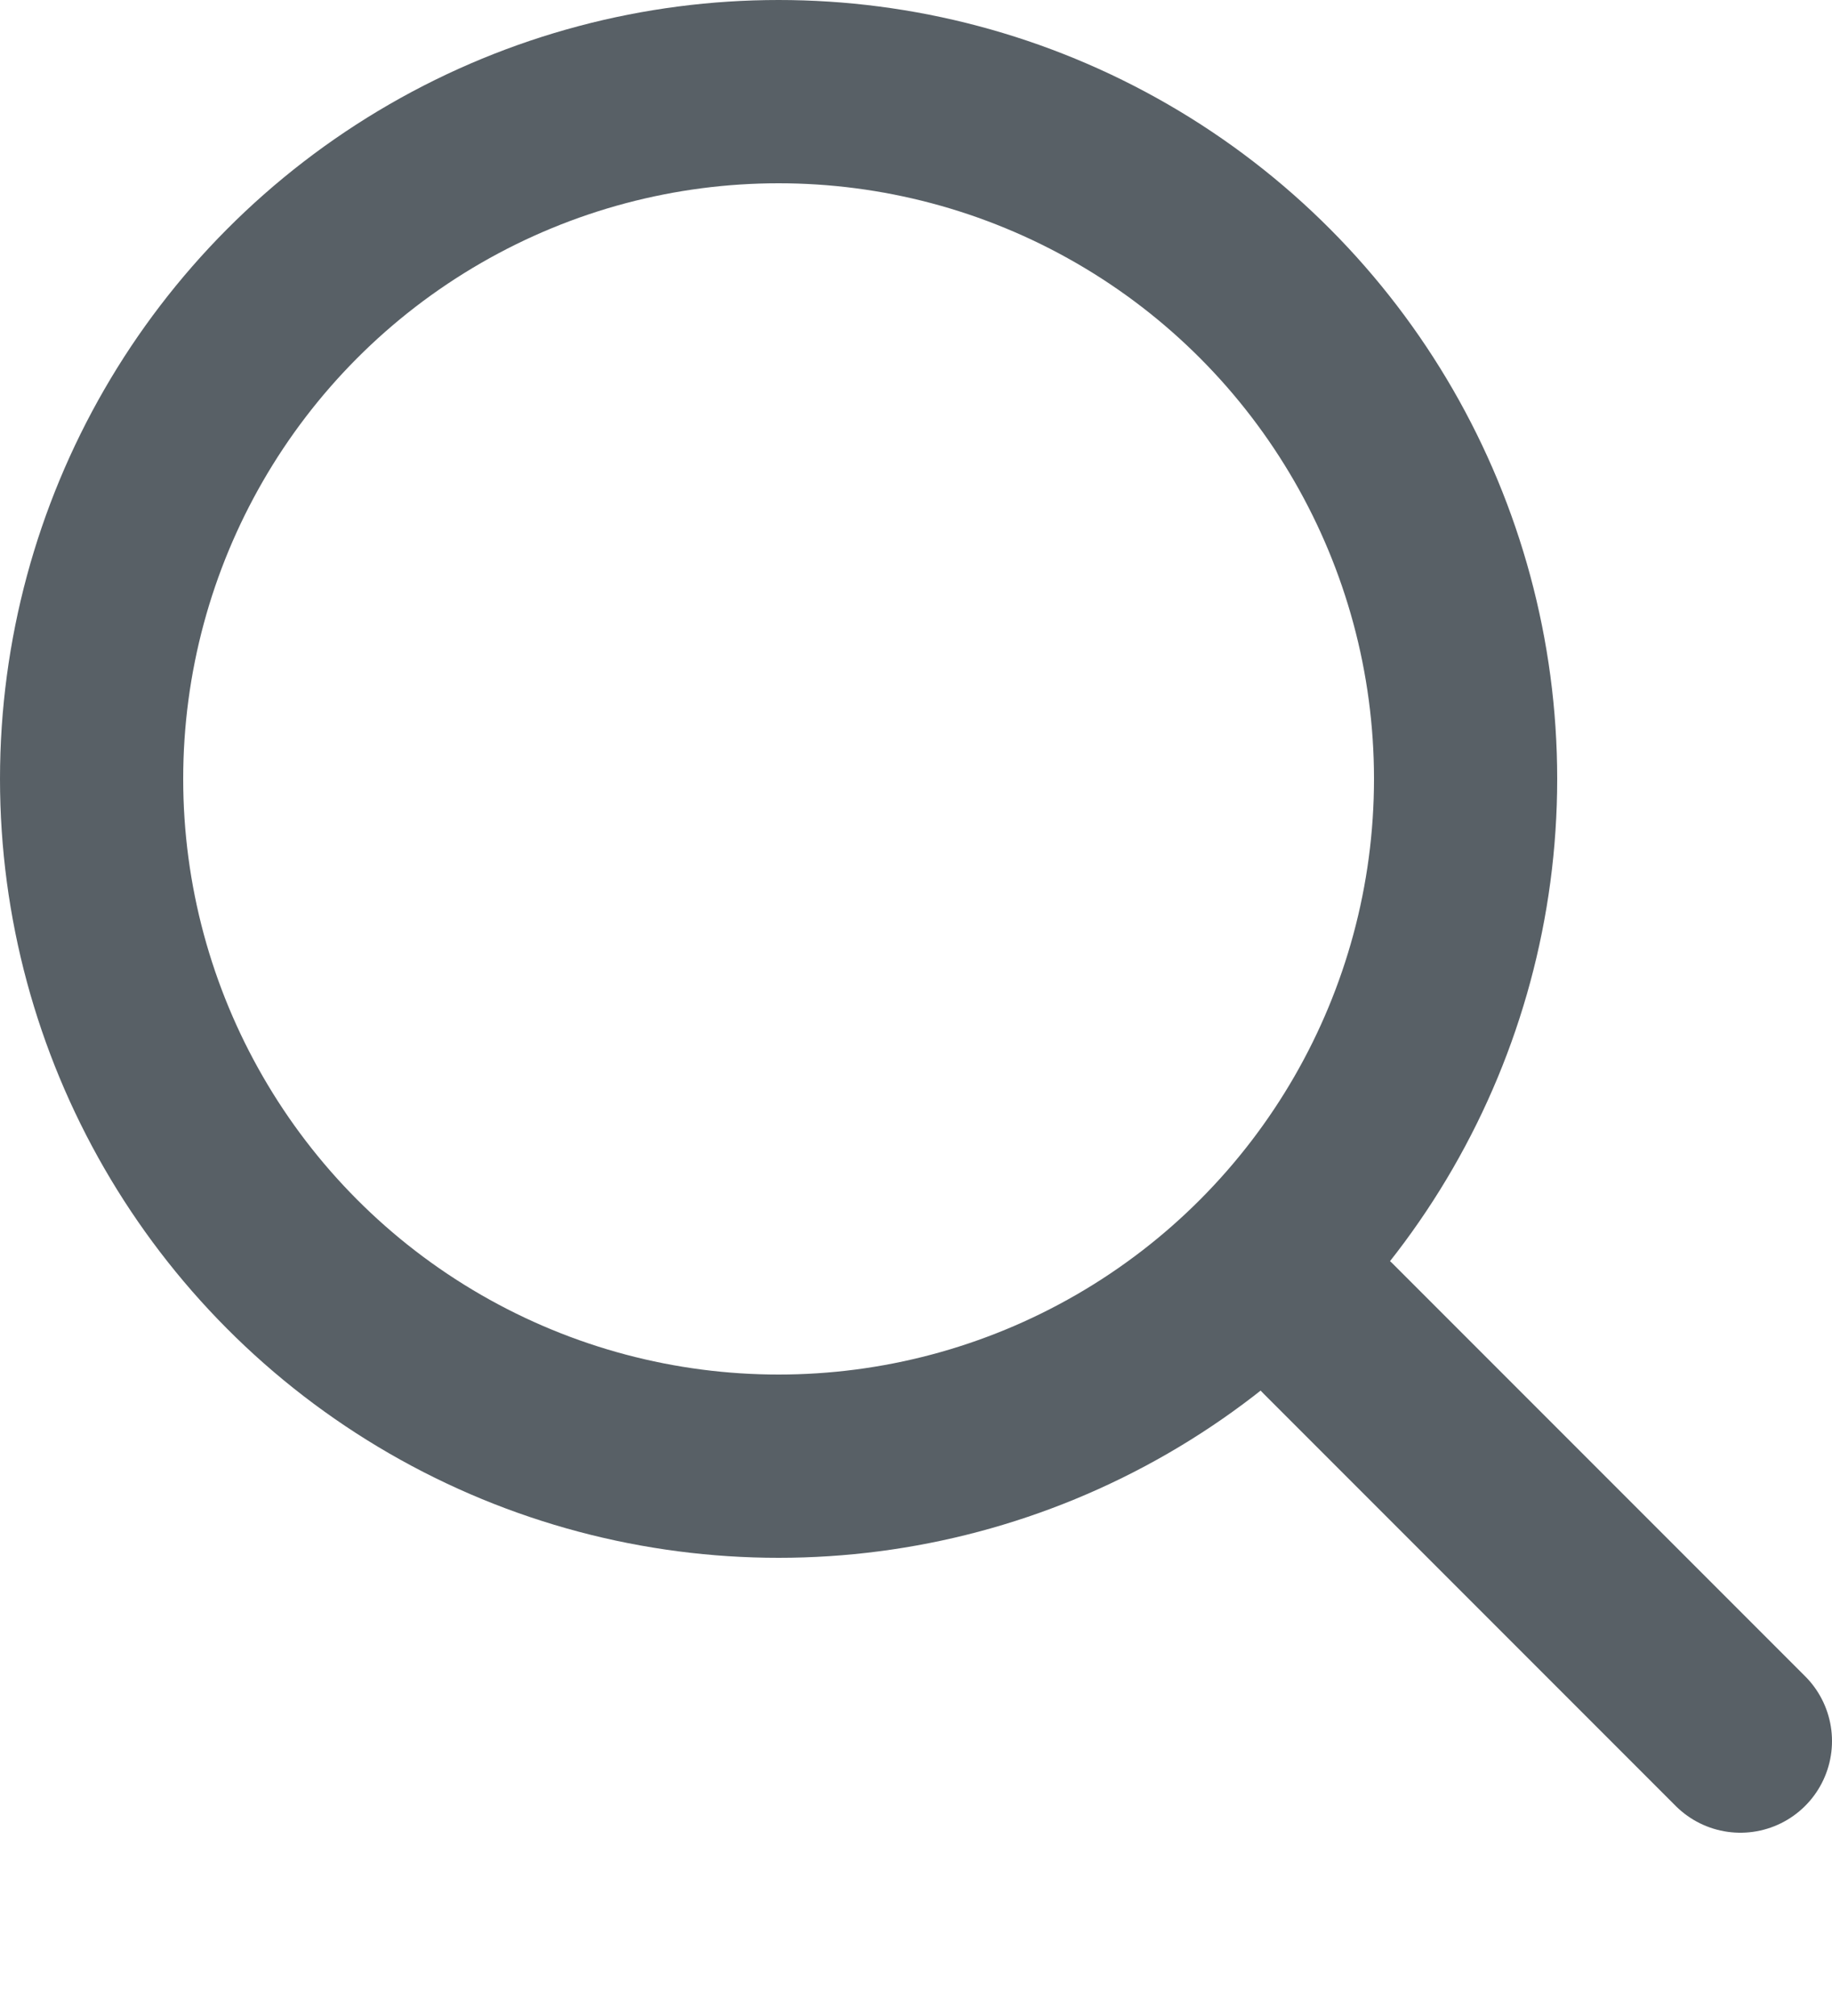
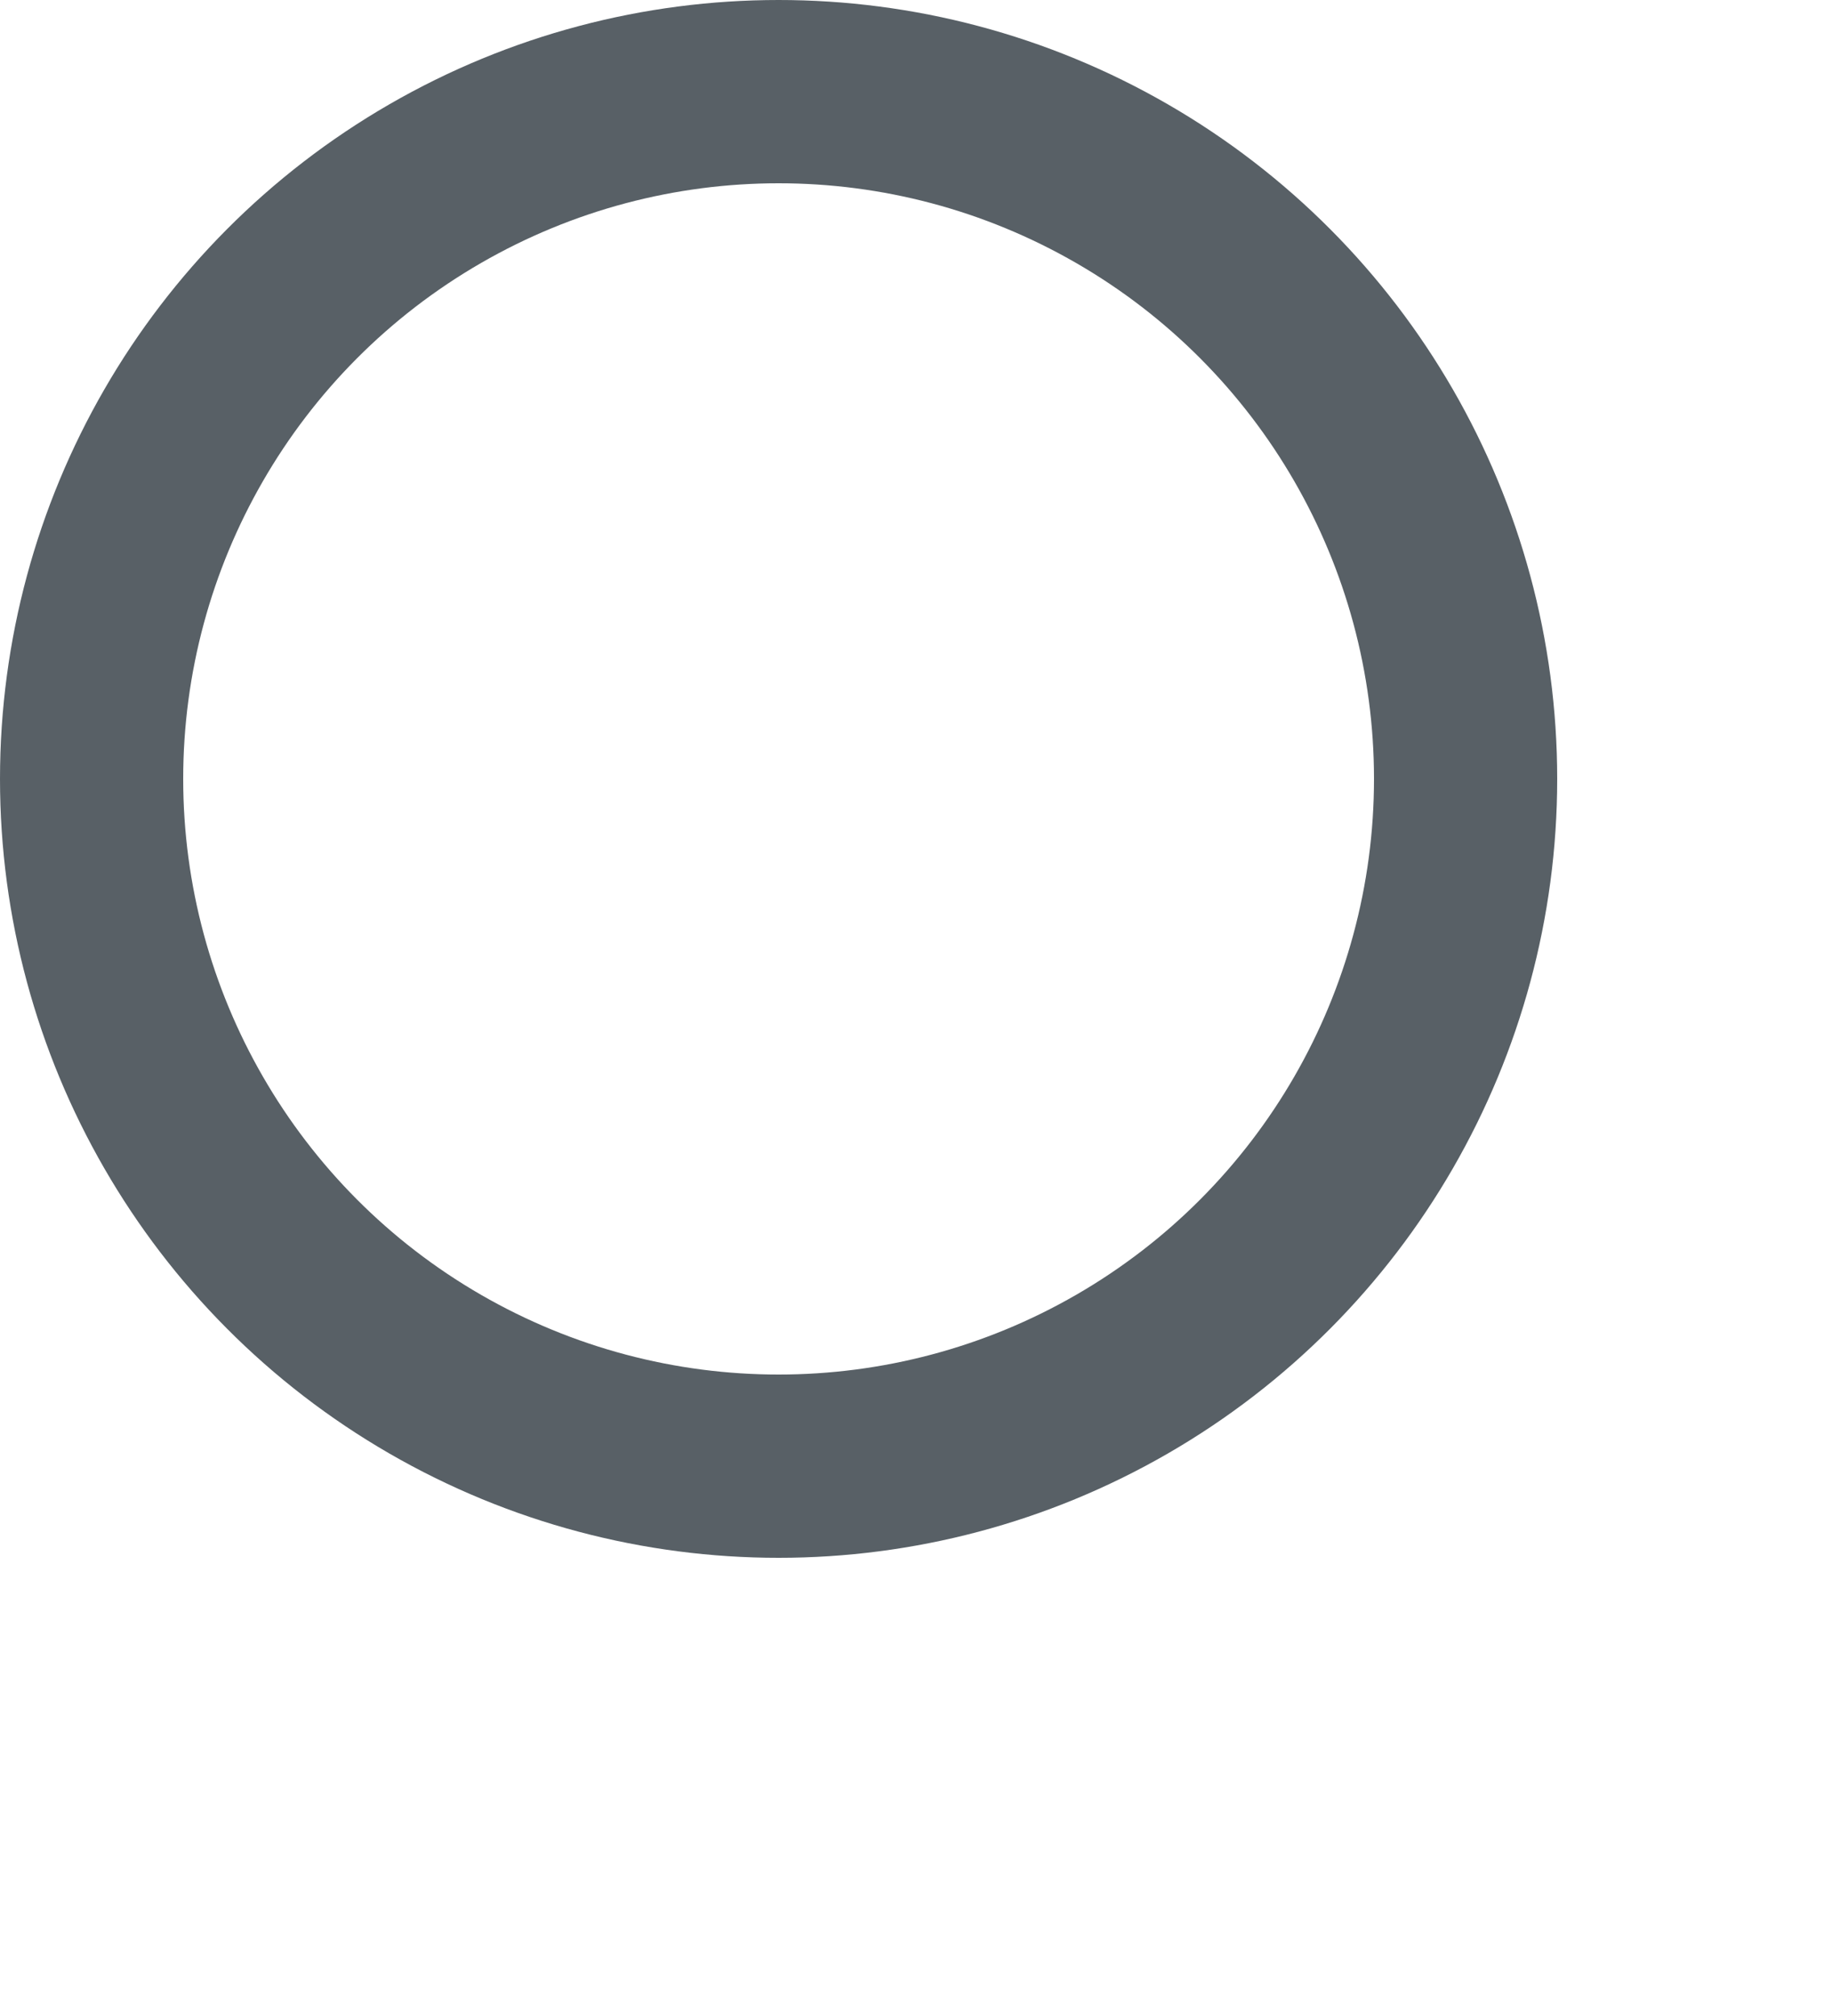
<svg xmlns="http://www.w3.org/2000/svg" width="20" height="22" viewBox="0 0 20 22" fill="none">
  <circle cx="8.5" cy="8.5" r="7.5" stroke="#586066" stroke-width="2" />
-   <path d="m19 19-4.5-4.5" stroke="#586066" stroke-width="2" stroke-linecap="round" />
</svg>